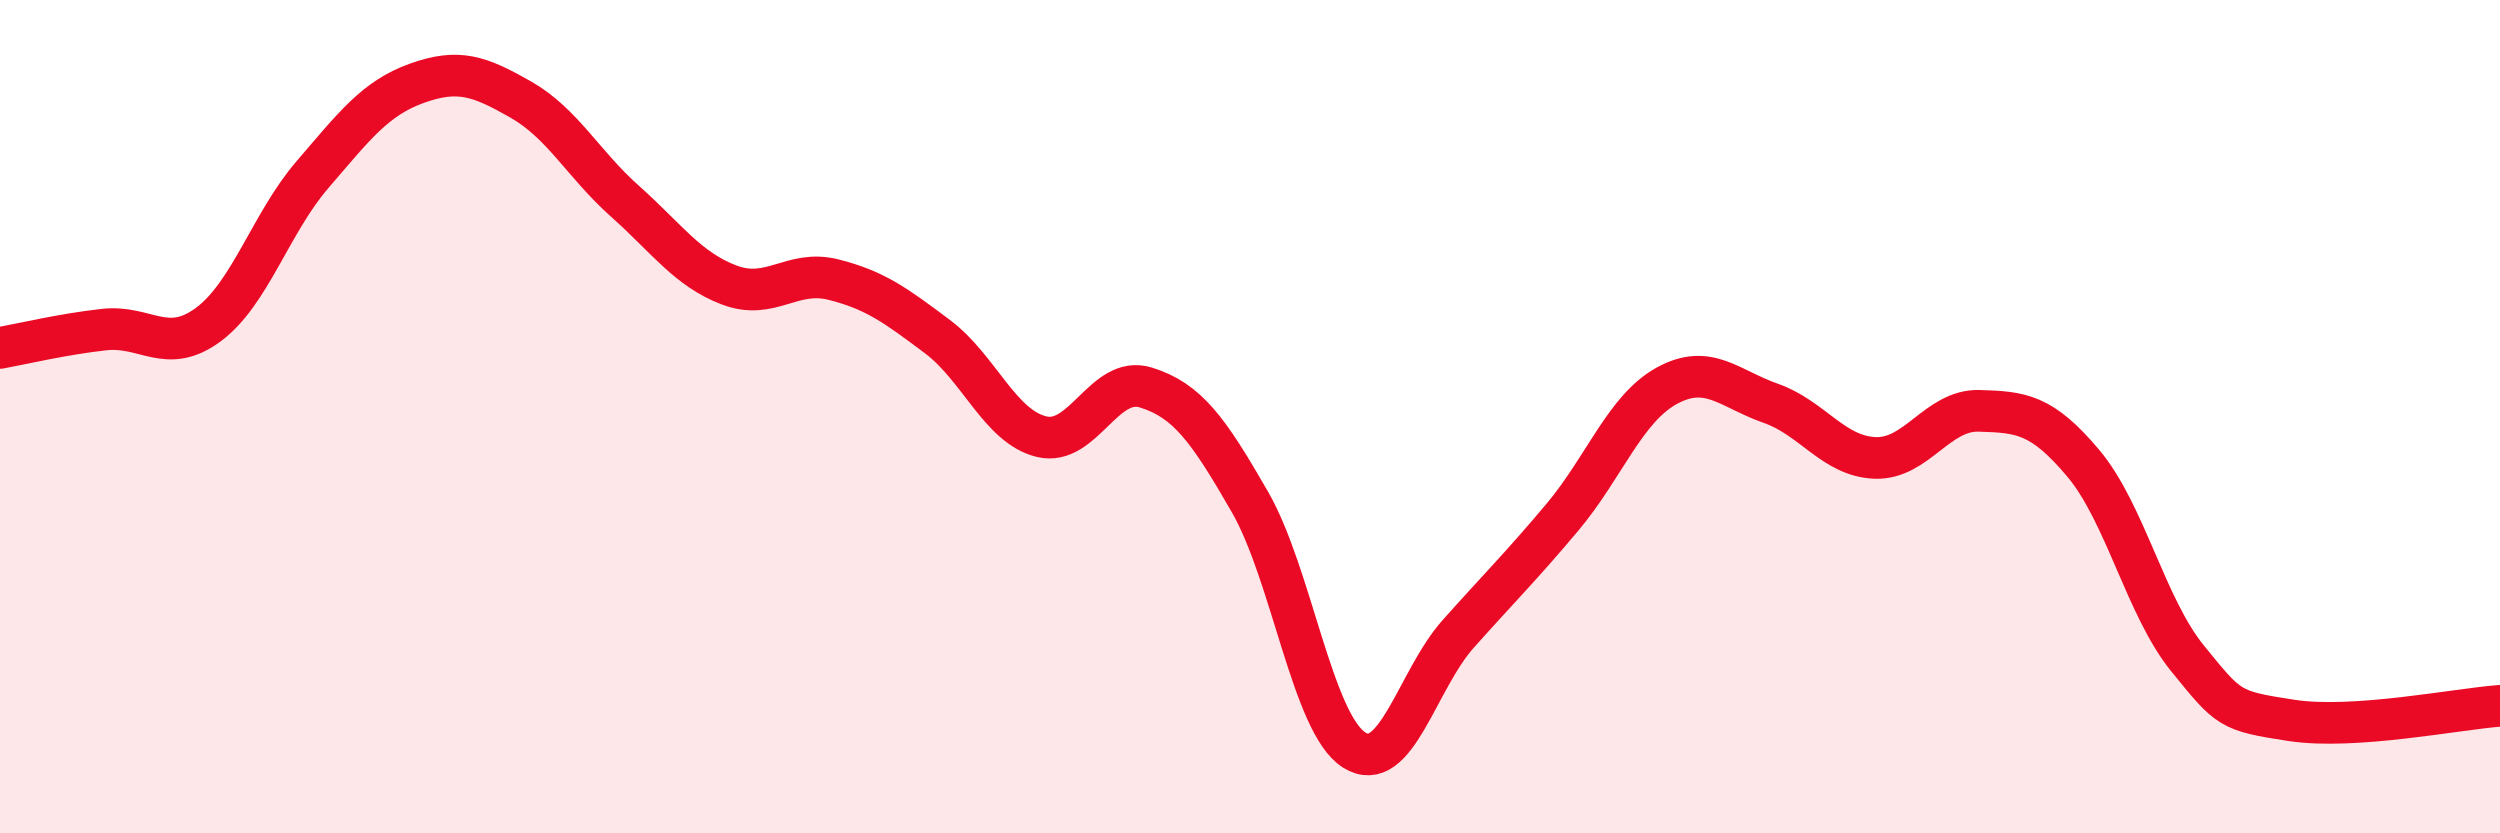
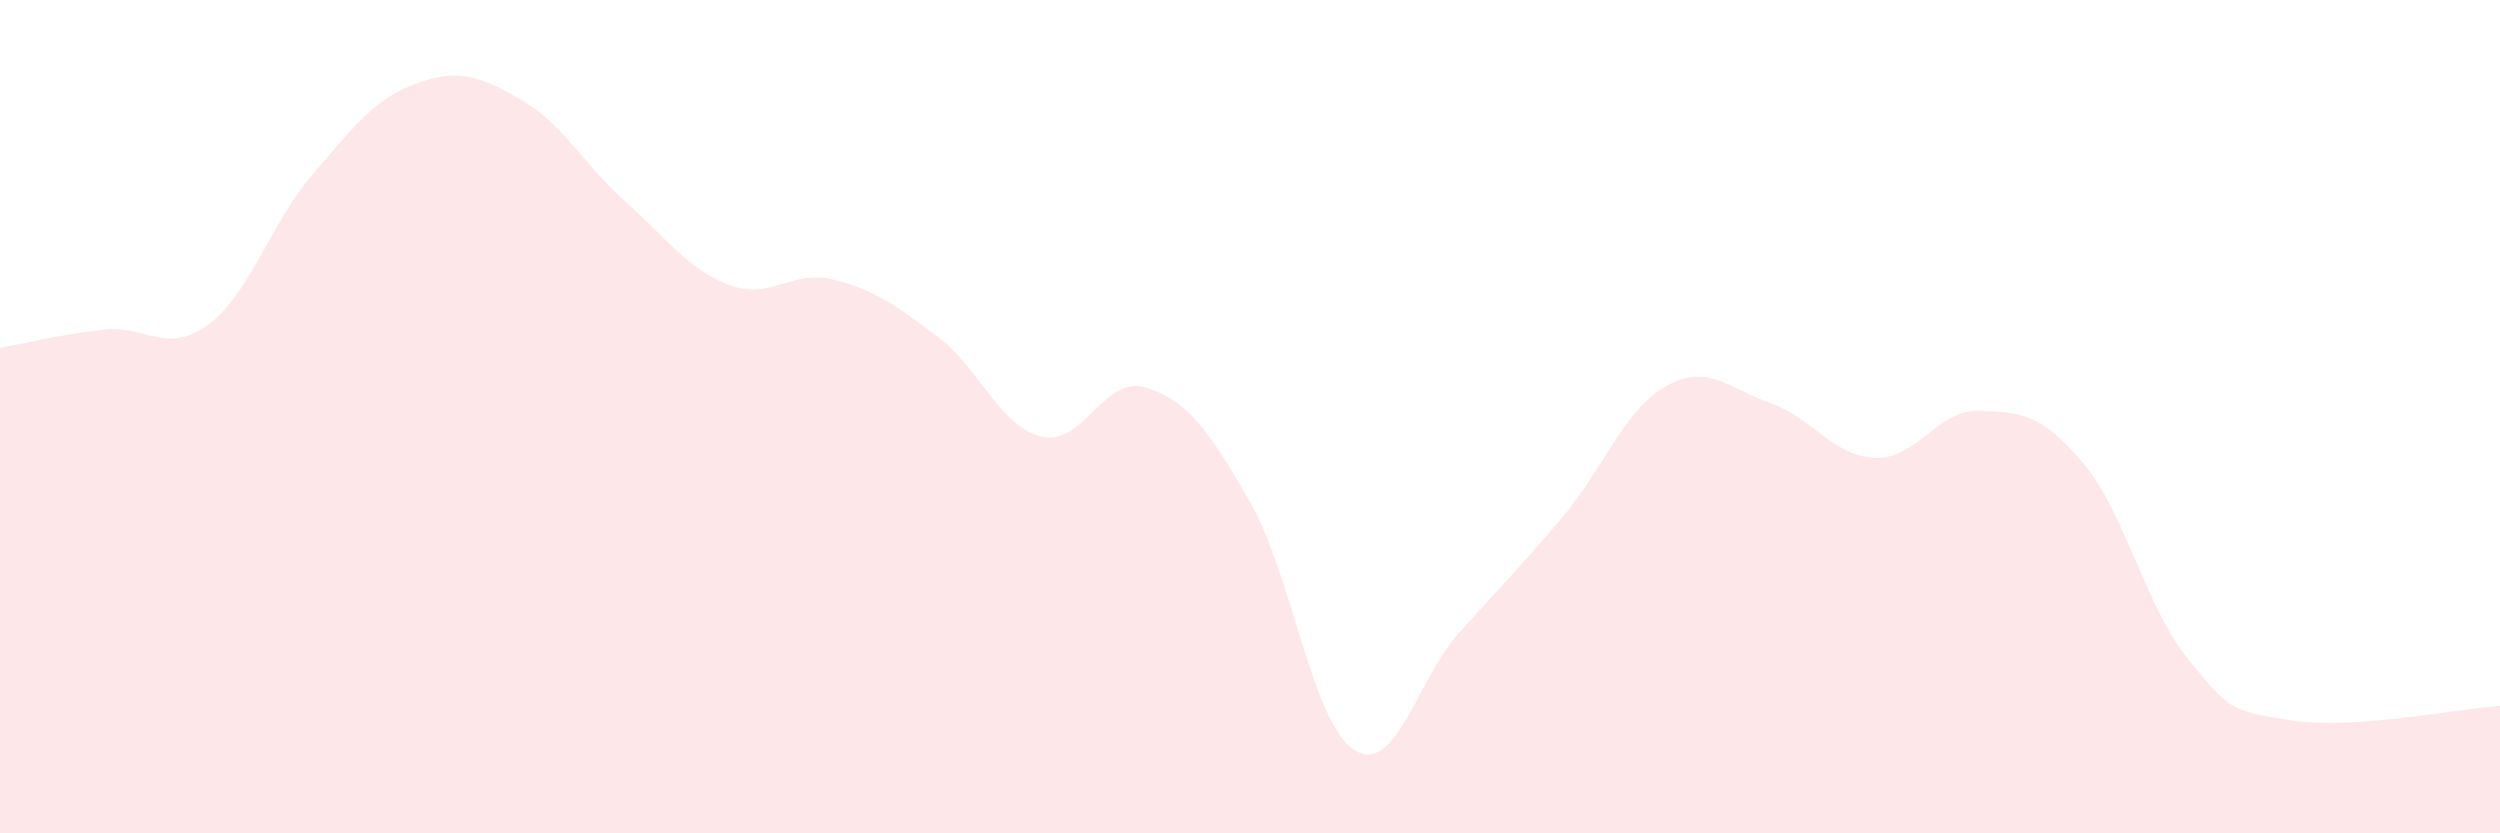
<svg xmlns="http://www.w3.org/2000/svg" width="60" height="20" viewBox="0 0 60 20">
-   <path d="M 0,8.35 C 0.5,8.26 1.5,8.02 2.5,7.91 C 3.5,7.8 4,8.53 5,7.79 C 6,7.05 6.5,5.35 7.5,4.19 C 8.5,3.03 9,2.36 10,2 C 11,1.64 11.5,1.82 12.5,2.39 C 13.5,2.96 14,3.94 15,4.83 C 16,5.72 16.5,6.46 17.5,6.84 C 18.5,7.22 19,6.46 20,6.71 C 21,6.96 21.5,7.33 22.5,8.08 C 23.5,8.83 24,10.24 25,10.48 C 26,10.72 26.5,8.99 27.5,9.3 C 28.5,9.61 29,10.31 30,12.05 C 31,13.79 31.5,17.37 32.5,18 C 33.5,18.63 34,16.33 35,15.21 C 36,14.09 36.5,13.6 37.5,12.41 C 38.5,11.22 39,9.81 40,9.26 C 41,8.71 41.5,9.33 42.5,9.68 C 43.5,10.03 44,10.95 45,10.99 C 46,11.03 46.5,9.83 47.5,9.86 C 48.5,9.89 49,9.93 50,11.12 C 51,12.31 51.5,14.57 52.5,15.8 C 53.5,17.03 53.5,17.06 55,17.29 C 56.5,17.52 59,17.01 60,16.94L60 20L0 20Z" fill="#EB0A25" opacity="0.1" stroke-linecap="round" stroke-linejoin="round" />
-   <path d="M 0,8.35 C 0.5,8.26 1.5,8.02 2.5,7.91 C 3.5,7.8 4,8.53 5,7.79 C 6,7.05 6.5,5.35 7.5,4.19 C 8.5,3.03 9,2.36 10,2 C 11,1.64 11.5,1.82 12.5,2.39 C 13.5,2.96 14,3.94 15,4.83 C 16,5.72 16.5,6.46 17.5,6.84 C 18.5,7.22 19,6.46 20,6.71 C 21,6.96 21.5,7.33 22.5,8.08 C 23.5,8.83 24,10.24 25,10.48 C 26,10.72 26.5,8.99 27.5,9.3 C 28.5,9.61 29,10.31 30,12.05 C 31,13.79 31.5,17.37 32.5,18 C 33.5,18.63 34,16.33 35,15.21 C 36,14.09 36.5,13.6 37.5,12.41 C 38.5,11.22 39,9.81 40,9.26 C 41,8.71 41.5,9.33 42.5,9.68 C 43.5,10.03 44,10.95 45,10.99 C 46,11.03 46.5,9.83 47.5,9.86 C 48.5,9.89 49,9.93 50,11.12 C 51,12.31 51.5,14.57 52.5,15.8 C 53.5,17.03 53.5,17.06 55,17.29 C 56.5,17.52 59,17.01 60,16.94" stroke="#EB0A25" stroke-width="1" fill="none" stroke-linecap="round" stroke-linejoin="round" />
+   <path d="M 0,8.35 C 0.5,8.26 1.5,8.02 2.5,7.91 C 3.5,7.8 4,8.53 5,7.79 C 6,7.05 6.5,5.35 7.5,4.19 C 8.5,3.03 9,2.36 10,2 C 11,1.64 11.5,1.82 12.5,2.39 C 13.5,2.96 14,3.94 15,4.83 C 16,5.72 16.5,6.46 17.5,6.84 C 18.5,7.22 19,6.46 20,6.71 C 21,6.96 21.5,7.33 22.5,8.08 C 23.5,8.83 24,10.24 25,10.48 C 26,10.72 26.5,8.99 27.5,9.3 C 28.5,9.61 29,10.31 30,12.05 C 31,13.79 31.5,17.37 32.5,18 C 33.5,18.63 34,16.33 35,15.21 C 36,14.09 36.5,13.6 37.5,12.41 C 38.5,11.22 39,9.81 40,9.26 C 41,8.71 41.5,9.33 42.5,9.68 C 43.5,10.03 44,10.95 45,10.99 C 46,11.03 46.5,9.83 47.5,9.86 C 48.5,9.89 49,9.93 50,11.12 C 51,12.31 51.5,14.57 52.5,15.8 C 53.5,17.03 53.5,17.06 55,17.29 C 56.5,17.52 59,17.01 60,16.94L60 20L0 20" fill="#EB0A25" opacity="0.1" stroke-linecap="round" stroke-linejoin="round" />
</svg>